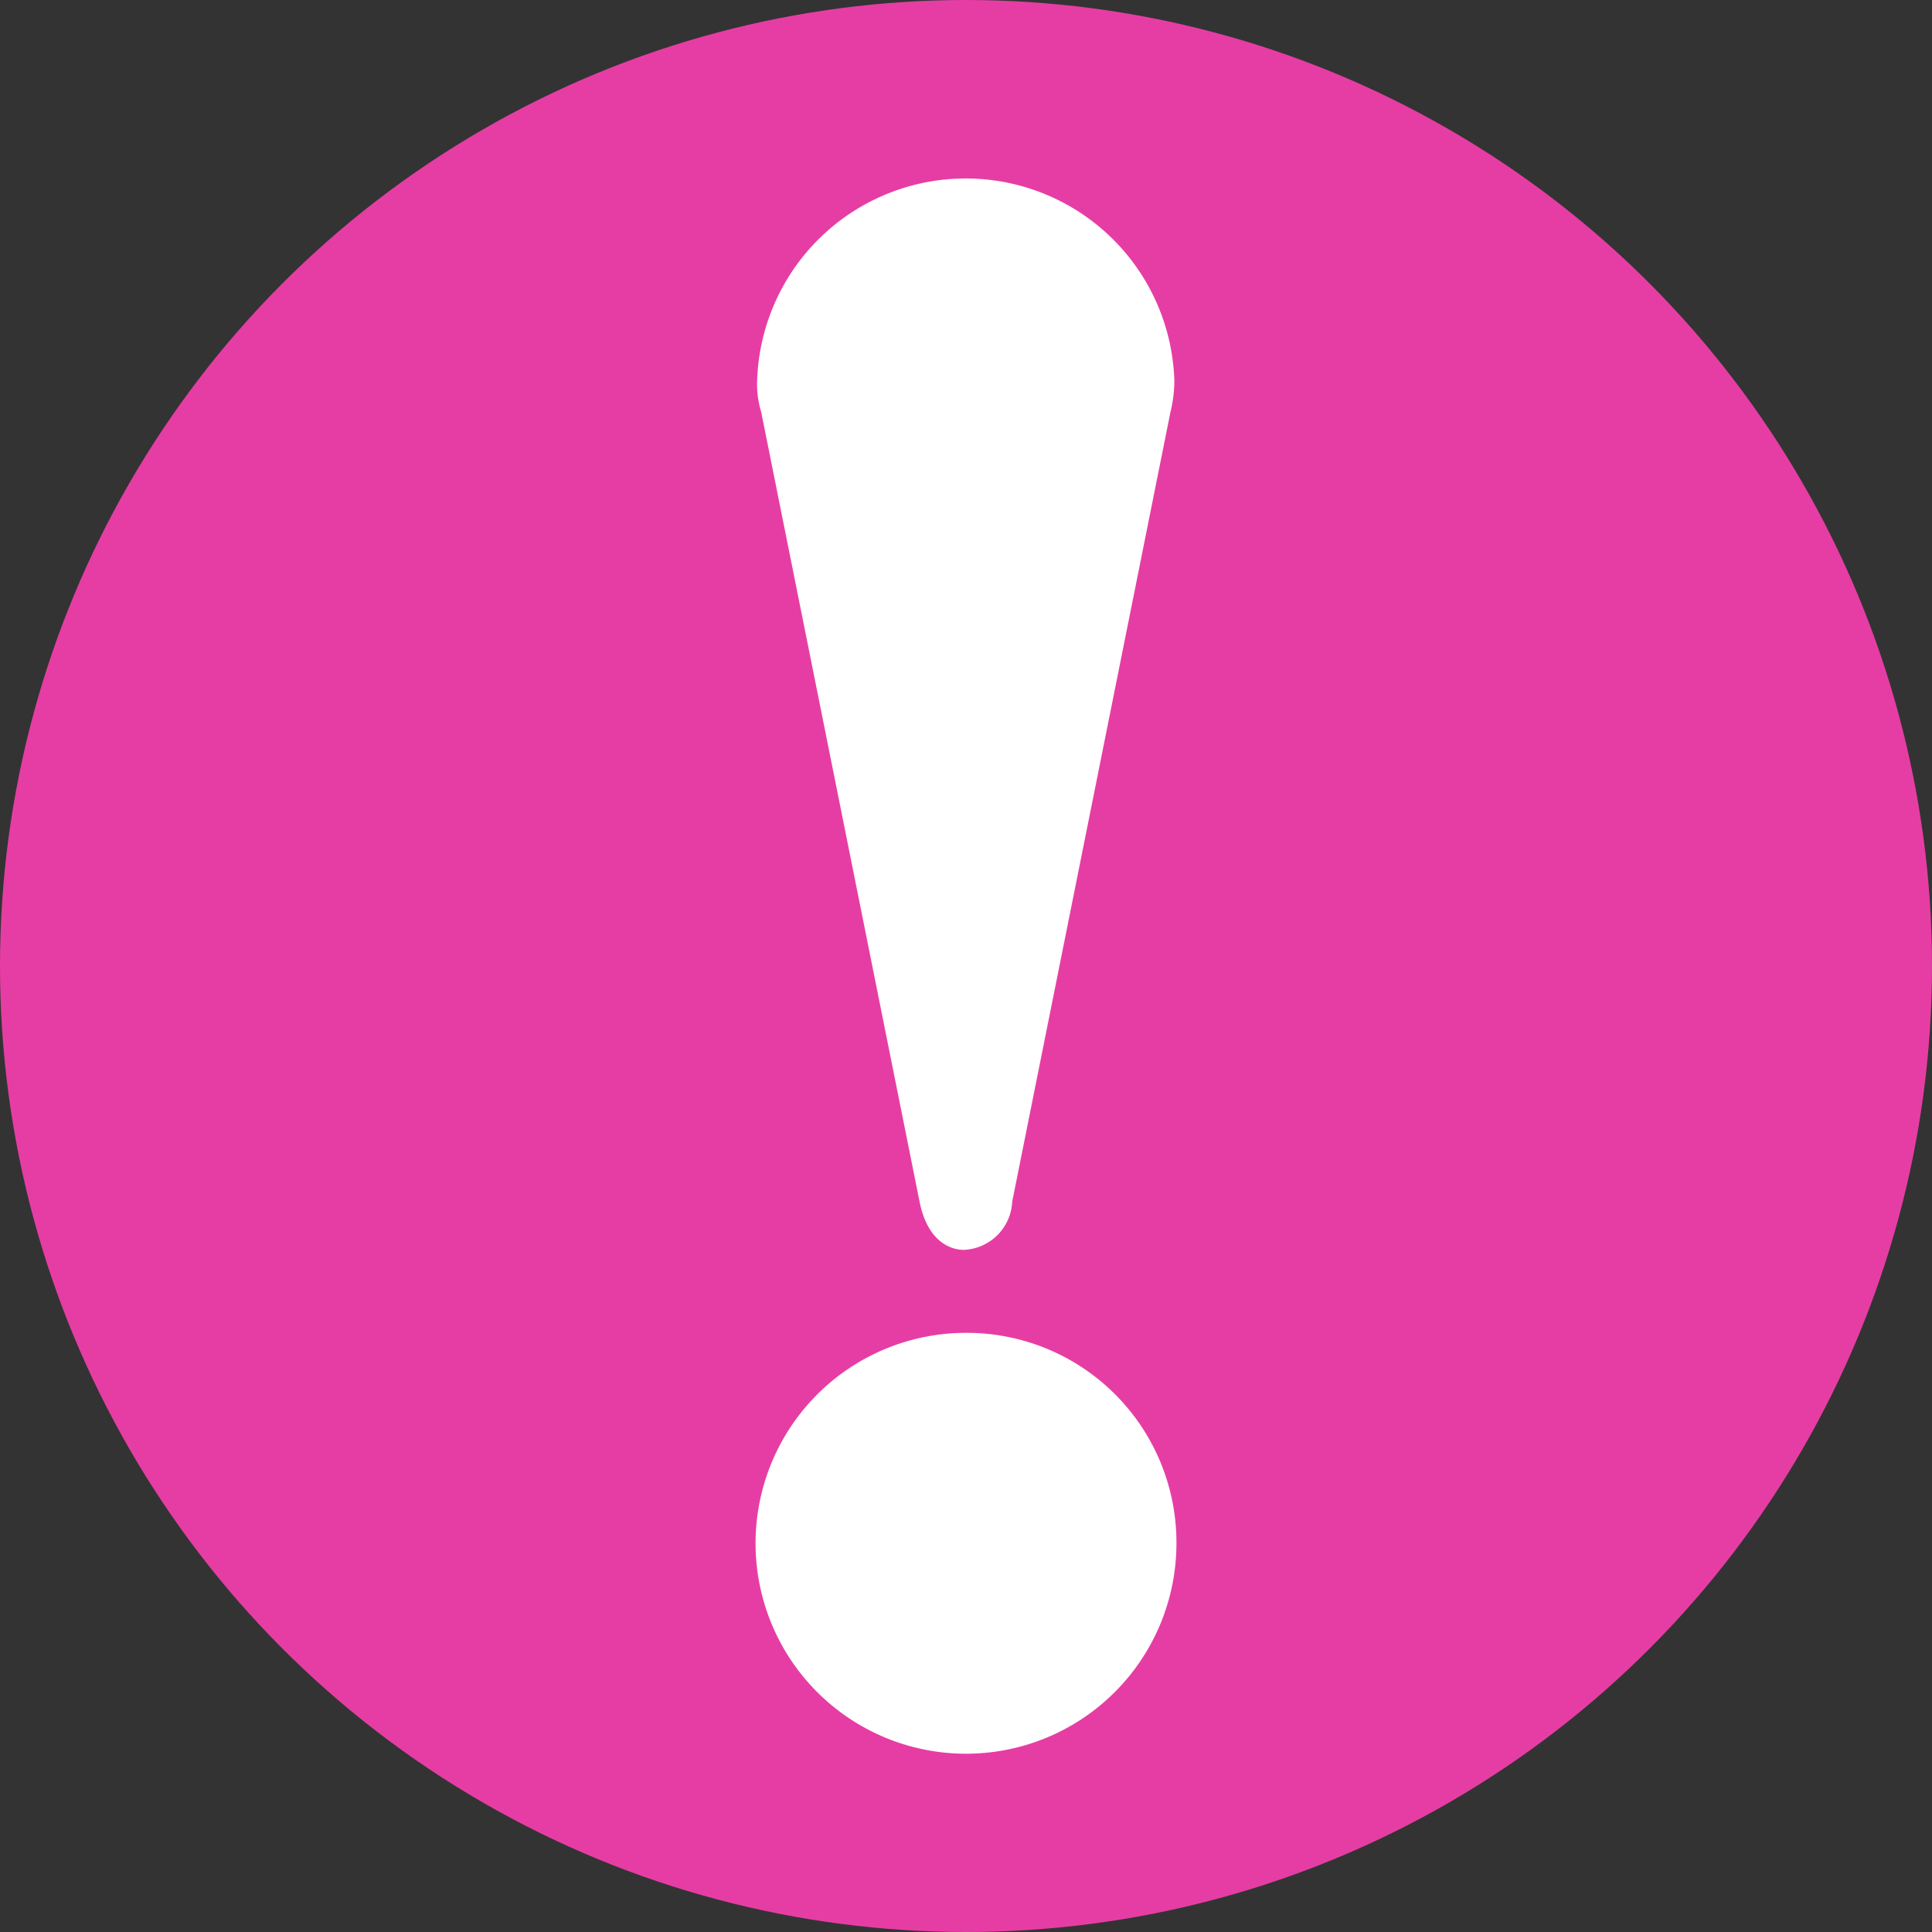
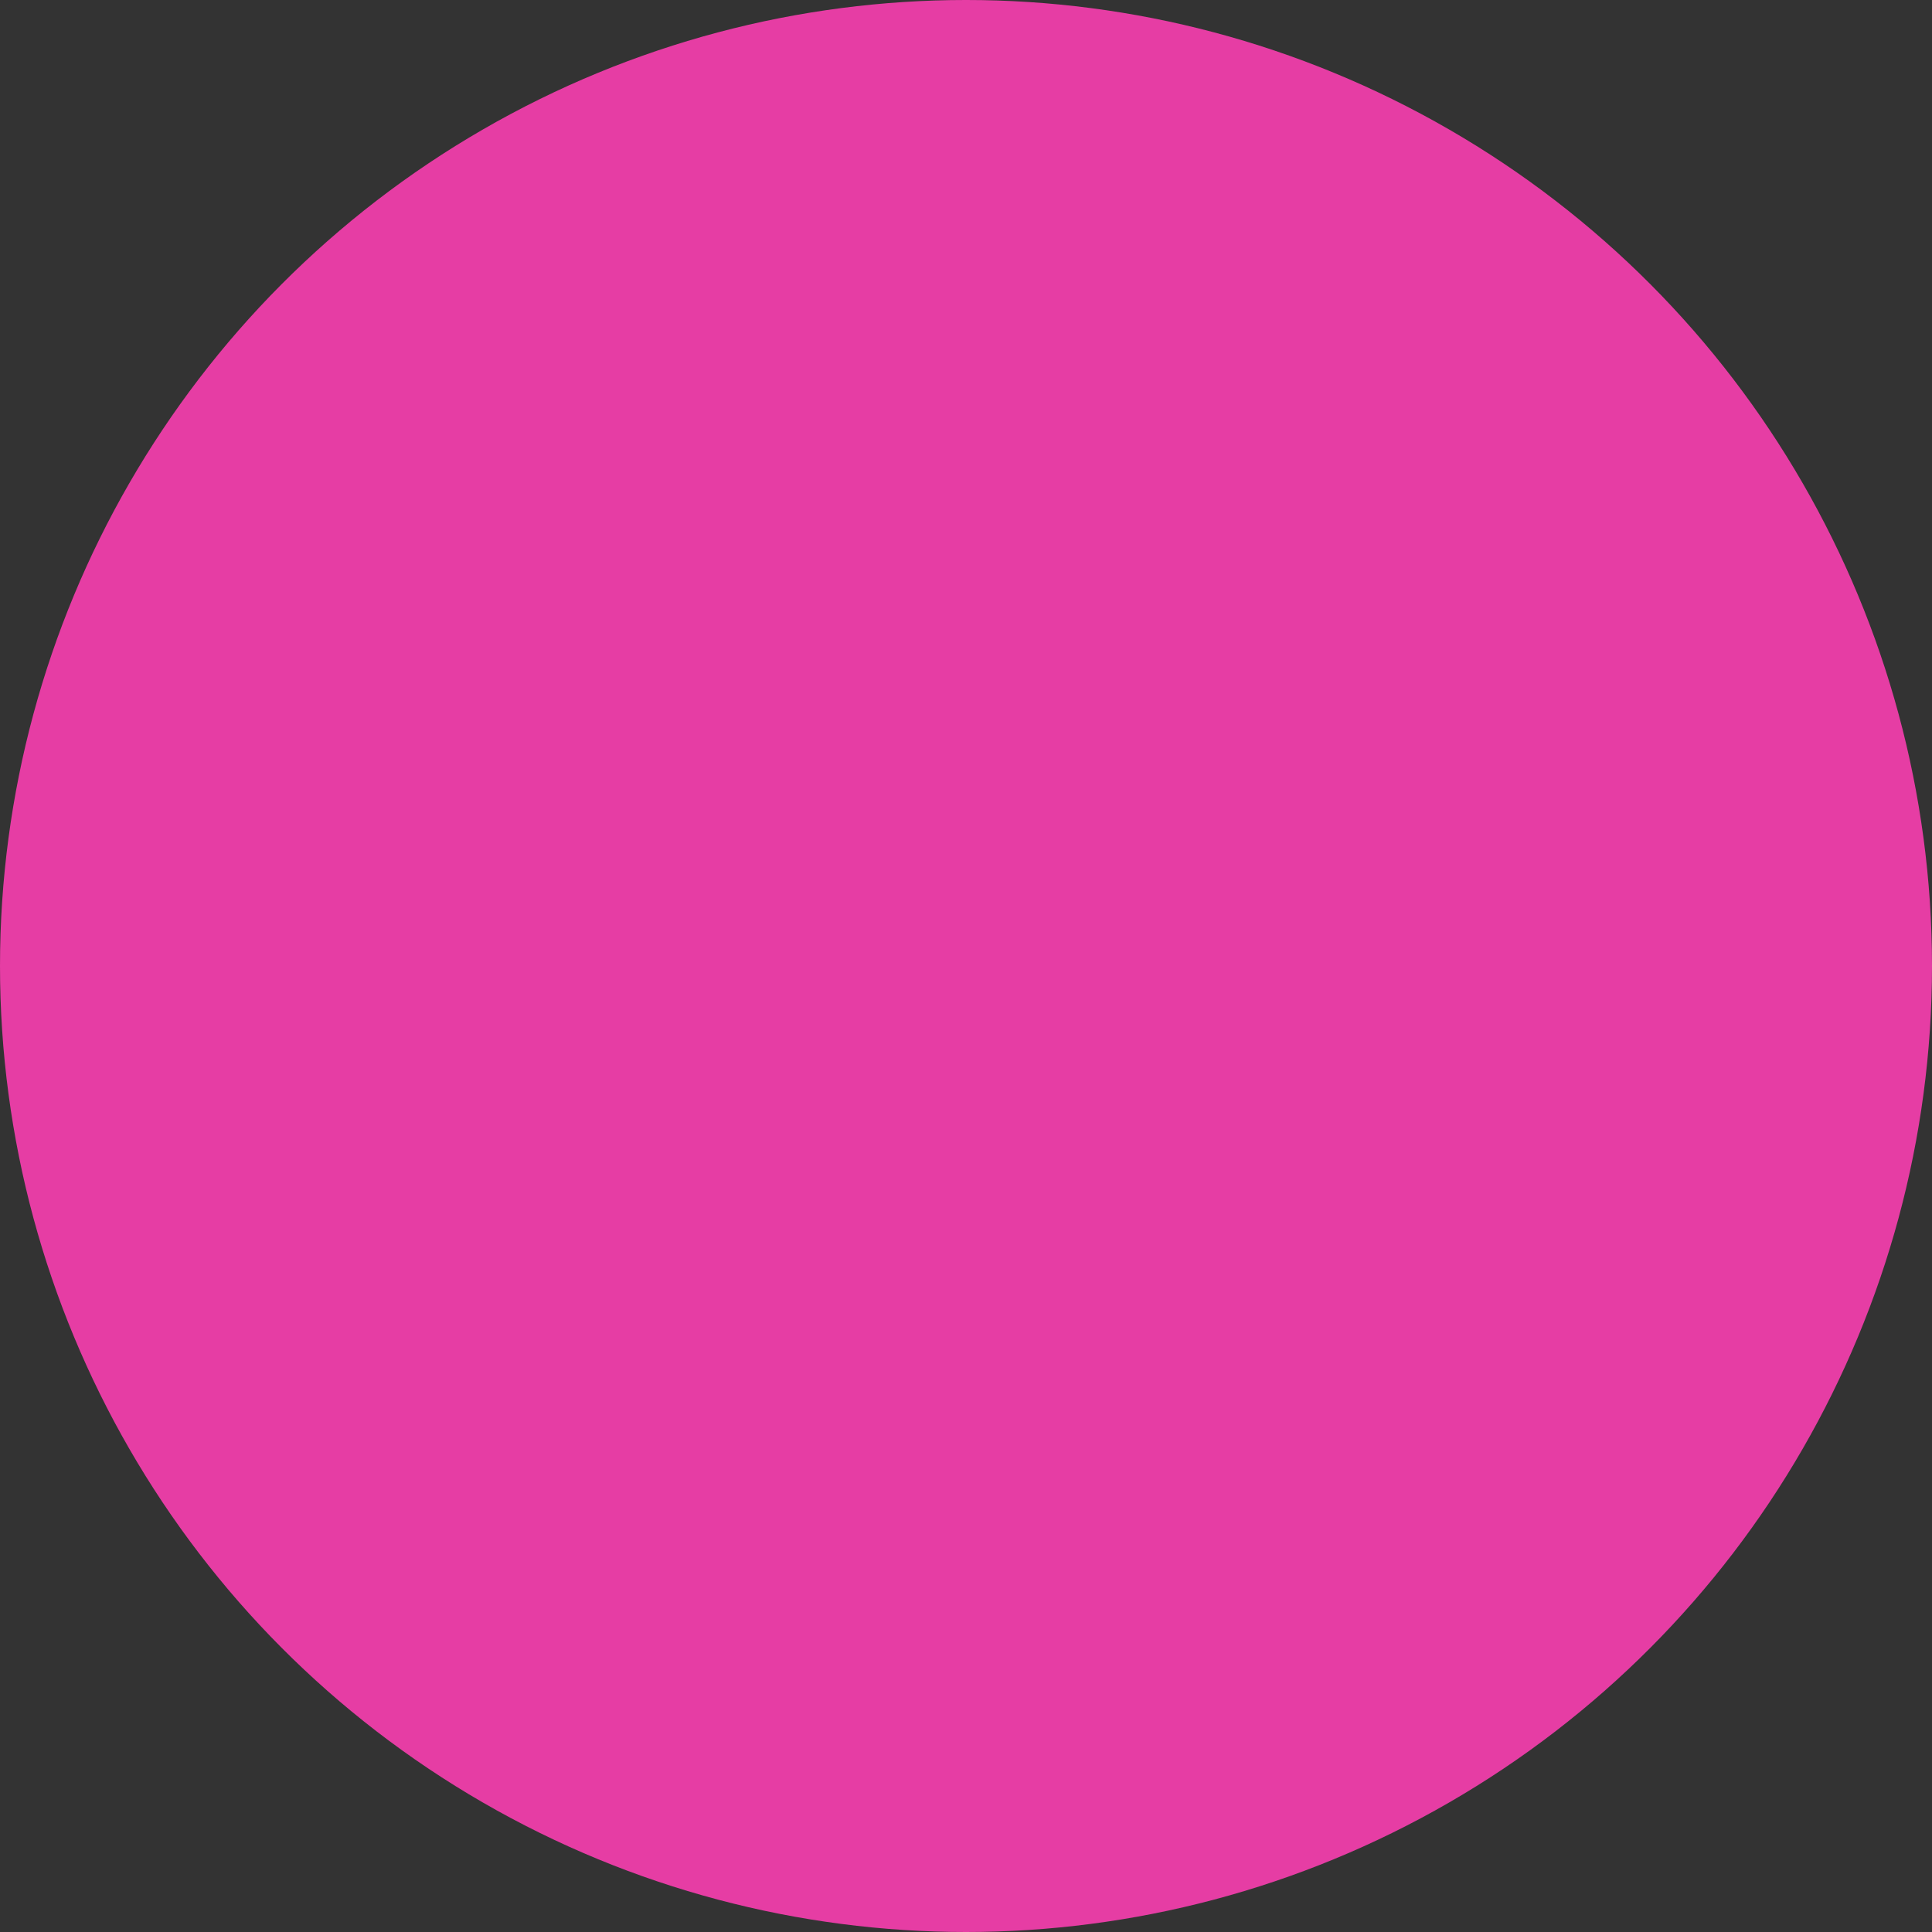
<svg xmlns="http://www.w3.org/2000/svg" width="40" height="40" viewBox="0 0 40 40">
  <rect x="0" y="0" width="40" height="40" fill="#333333" stroke="none" />
  <g id="Group_18299" data-name="Group 18299" transform="translate(-745 -8461)">
    <circle id="Ellipse_705" data-name="Ellipse 705" cx="20" cy="20" r="20" transform="translate(745 8461)" fill="#e63da4" />
    <g id="Group_18153" data-name="Group 18153" transform="translate(342.989 8106.767)">
-       <path id="Path_2395" data-name="Path 2395" d="M426.368,386.186a4.357,4.357,0,1,1-4.357-4.358A4.341,4.341,0,0,1,426.368,386.186Zm-3.4-7.076a1.048,1.048,0,0,1-1,1c-.08,0-.72,0-.919-1l-3.279-16.35a1.986,1.986,0,0,1-.08-.72,4.321,4.321,0,0,1,8.635.08,2.783,2.783,0,0,1-.08.64Z" fill="#fff" />
-     </g>
+       </g>
  </g>
</svg>